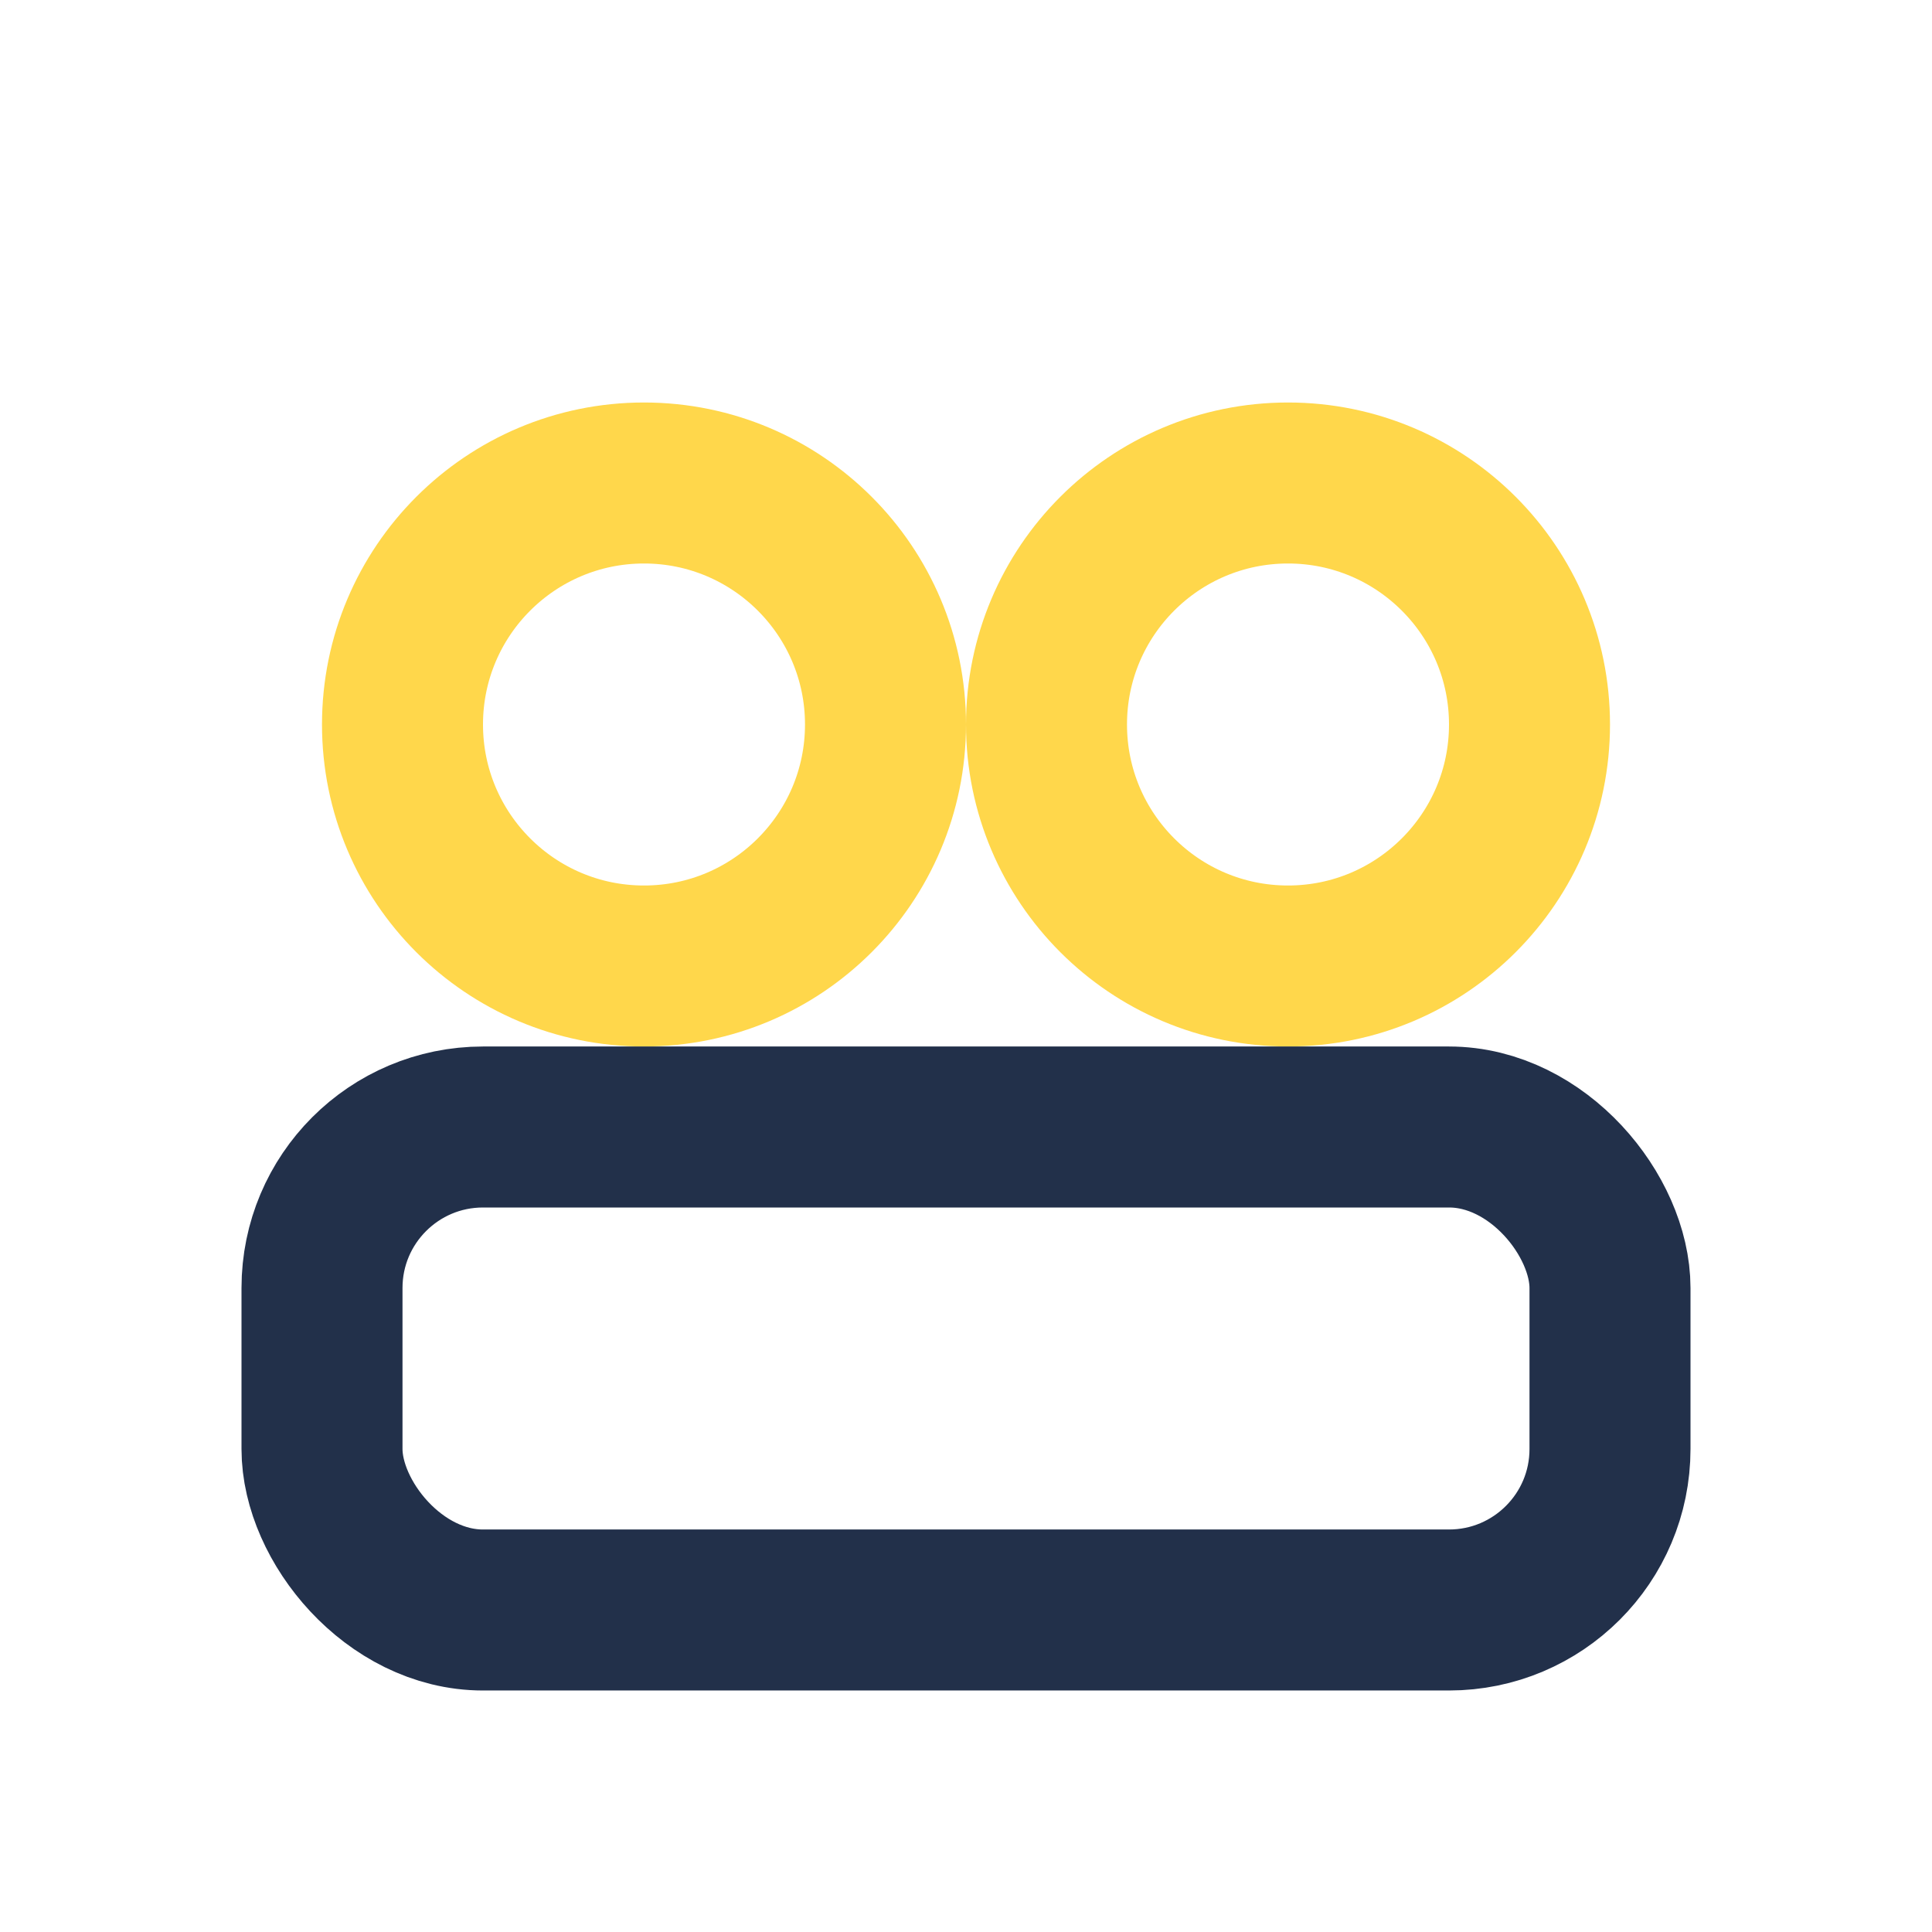
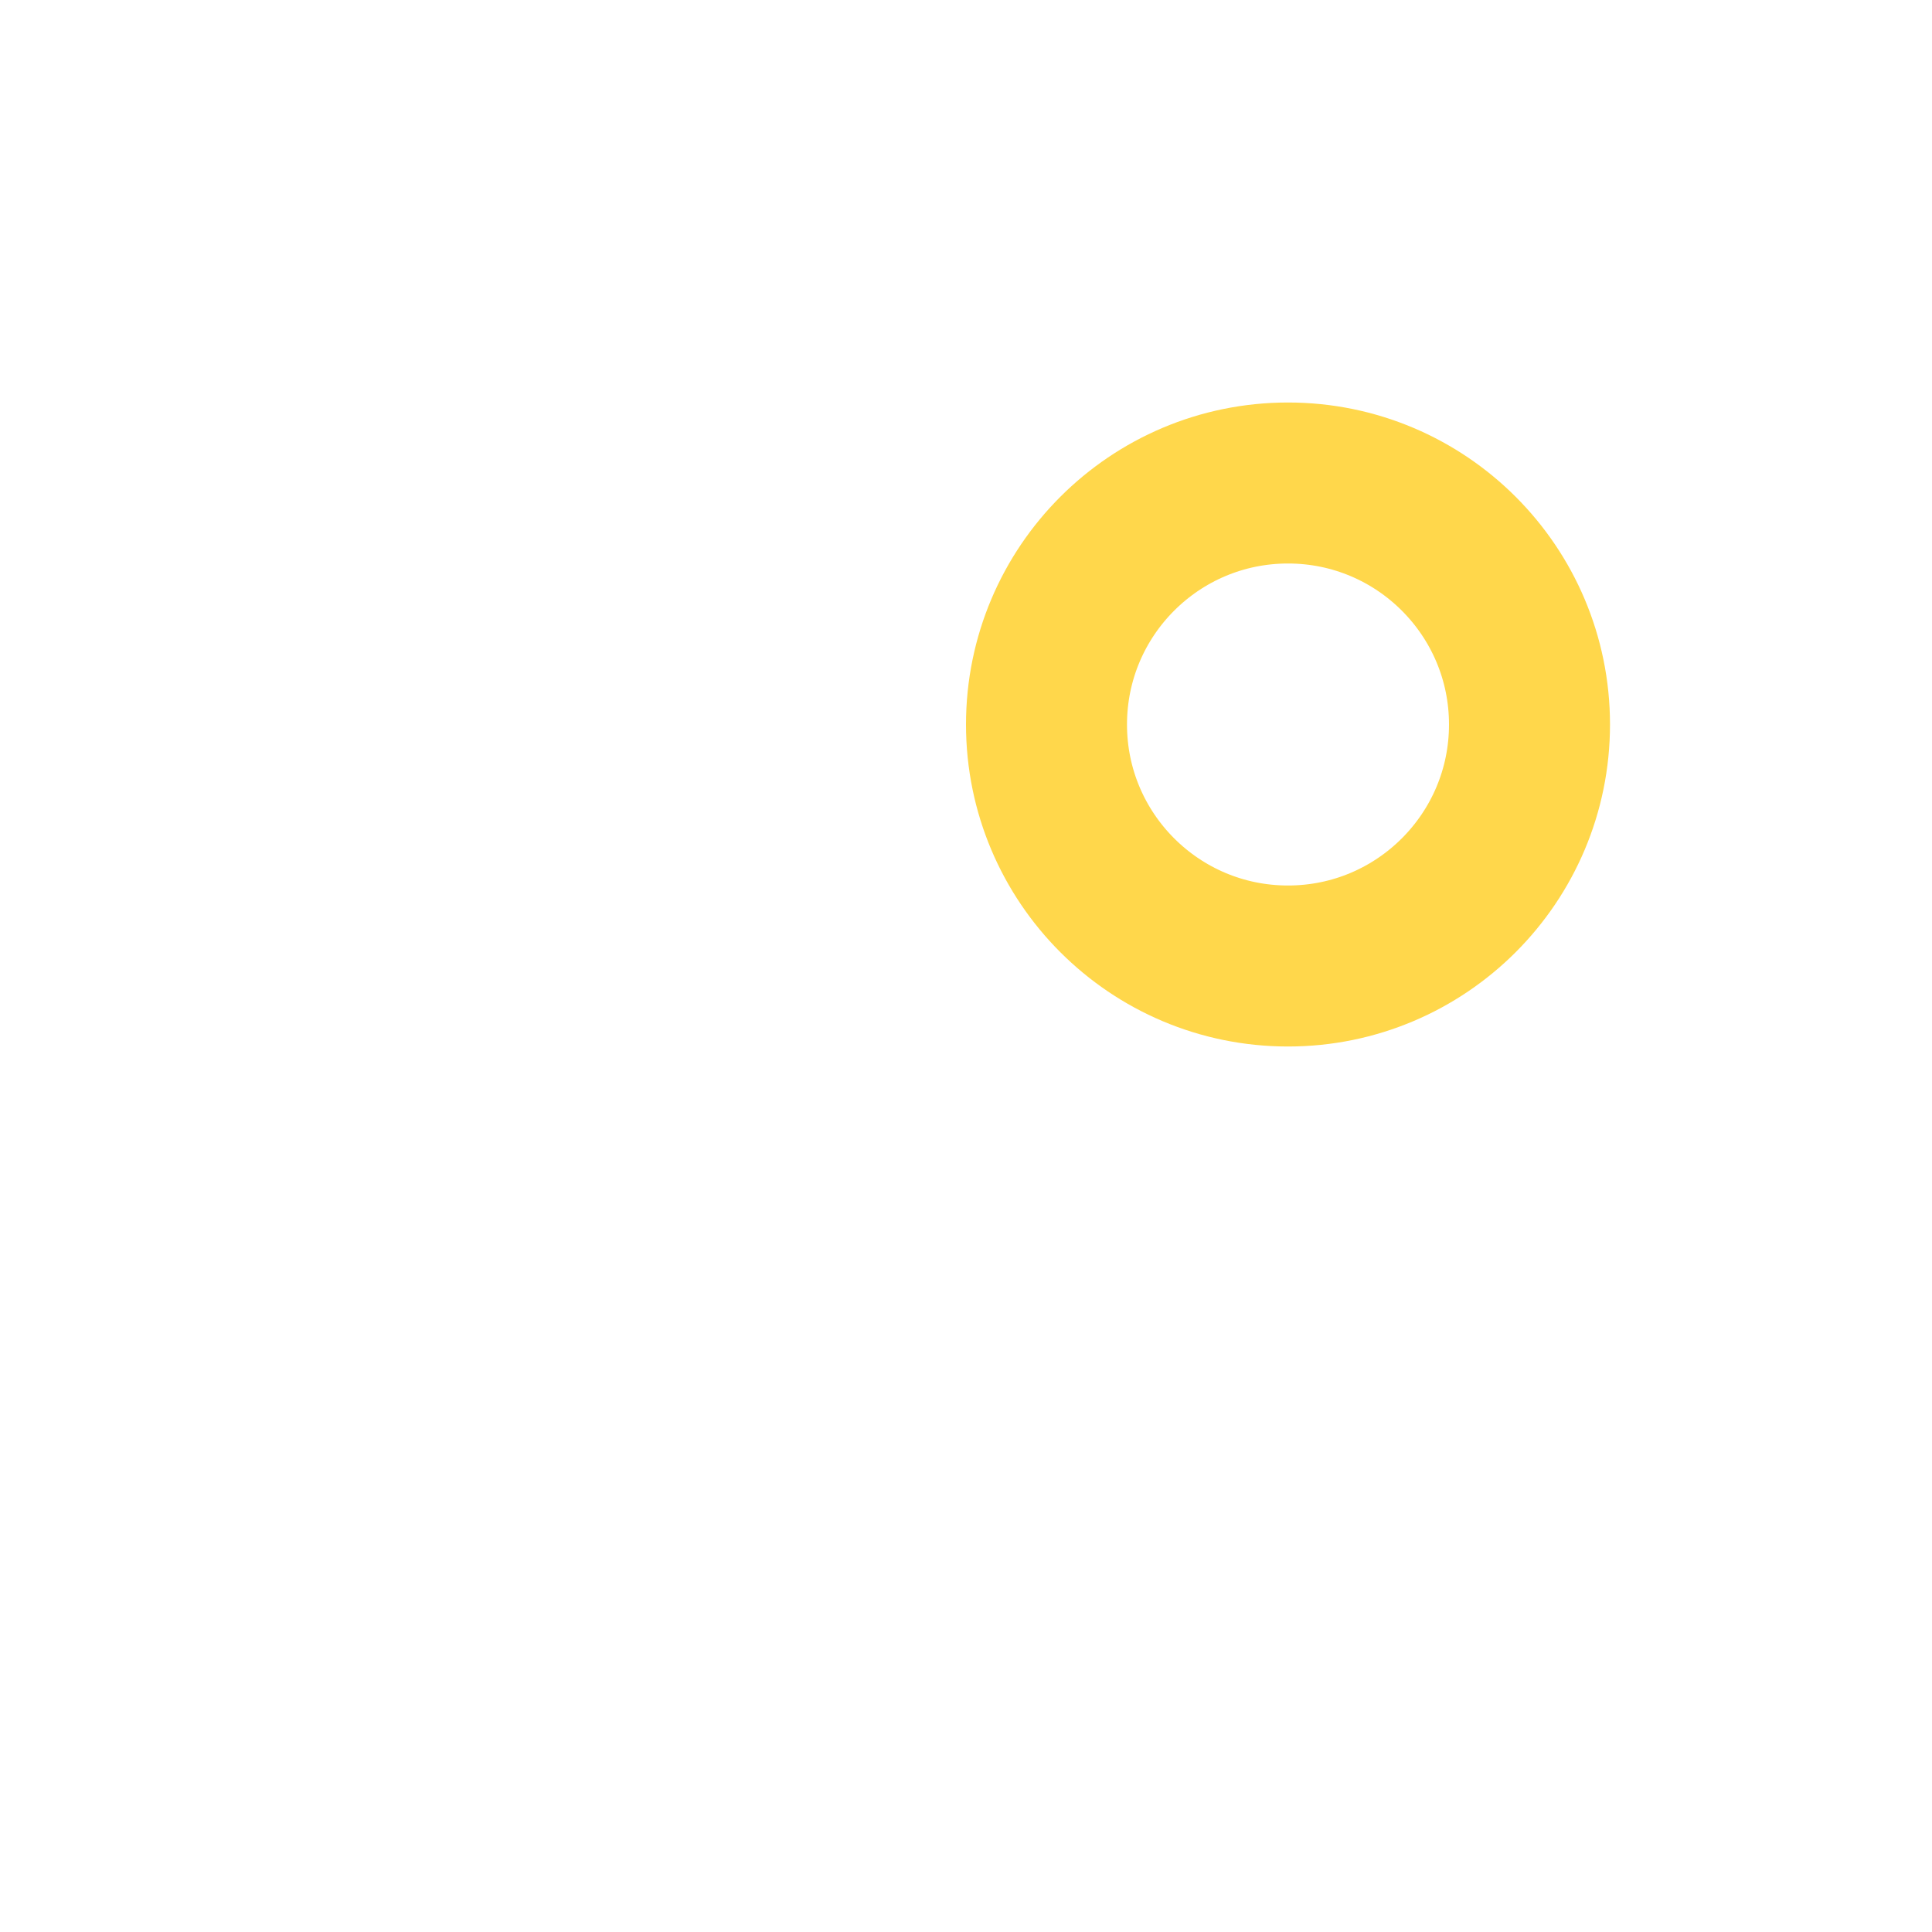
<svg xmlns="http://www.w3.org/2000/svg" width="24" height="24" viewBox="0 0 24 24">
-   <circle cx="8" cy="9" r="3" fill="none" stroke="#FFD74B" stroke-width="2" />
  <circle cx="16" cy="9" r="3" fill="none" stroke="#FFD74B" stroke-width="2" />
-   <rect x="4" y="14" width="16" height="6" rx="2" fill="none" stroke="#22304A" stroke-width="2" />
</svg>